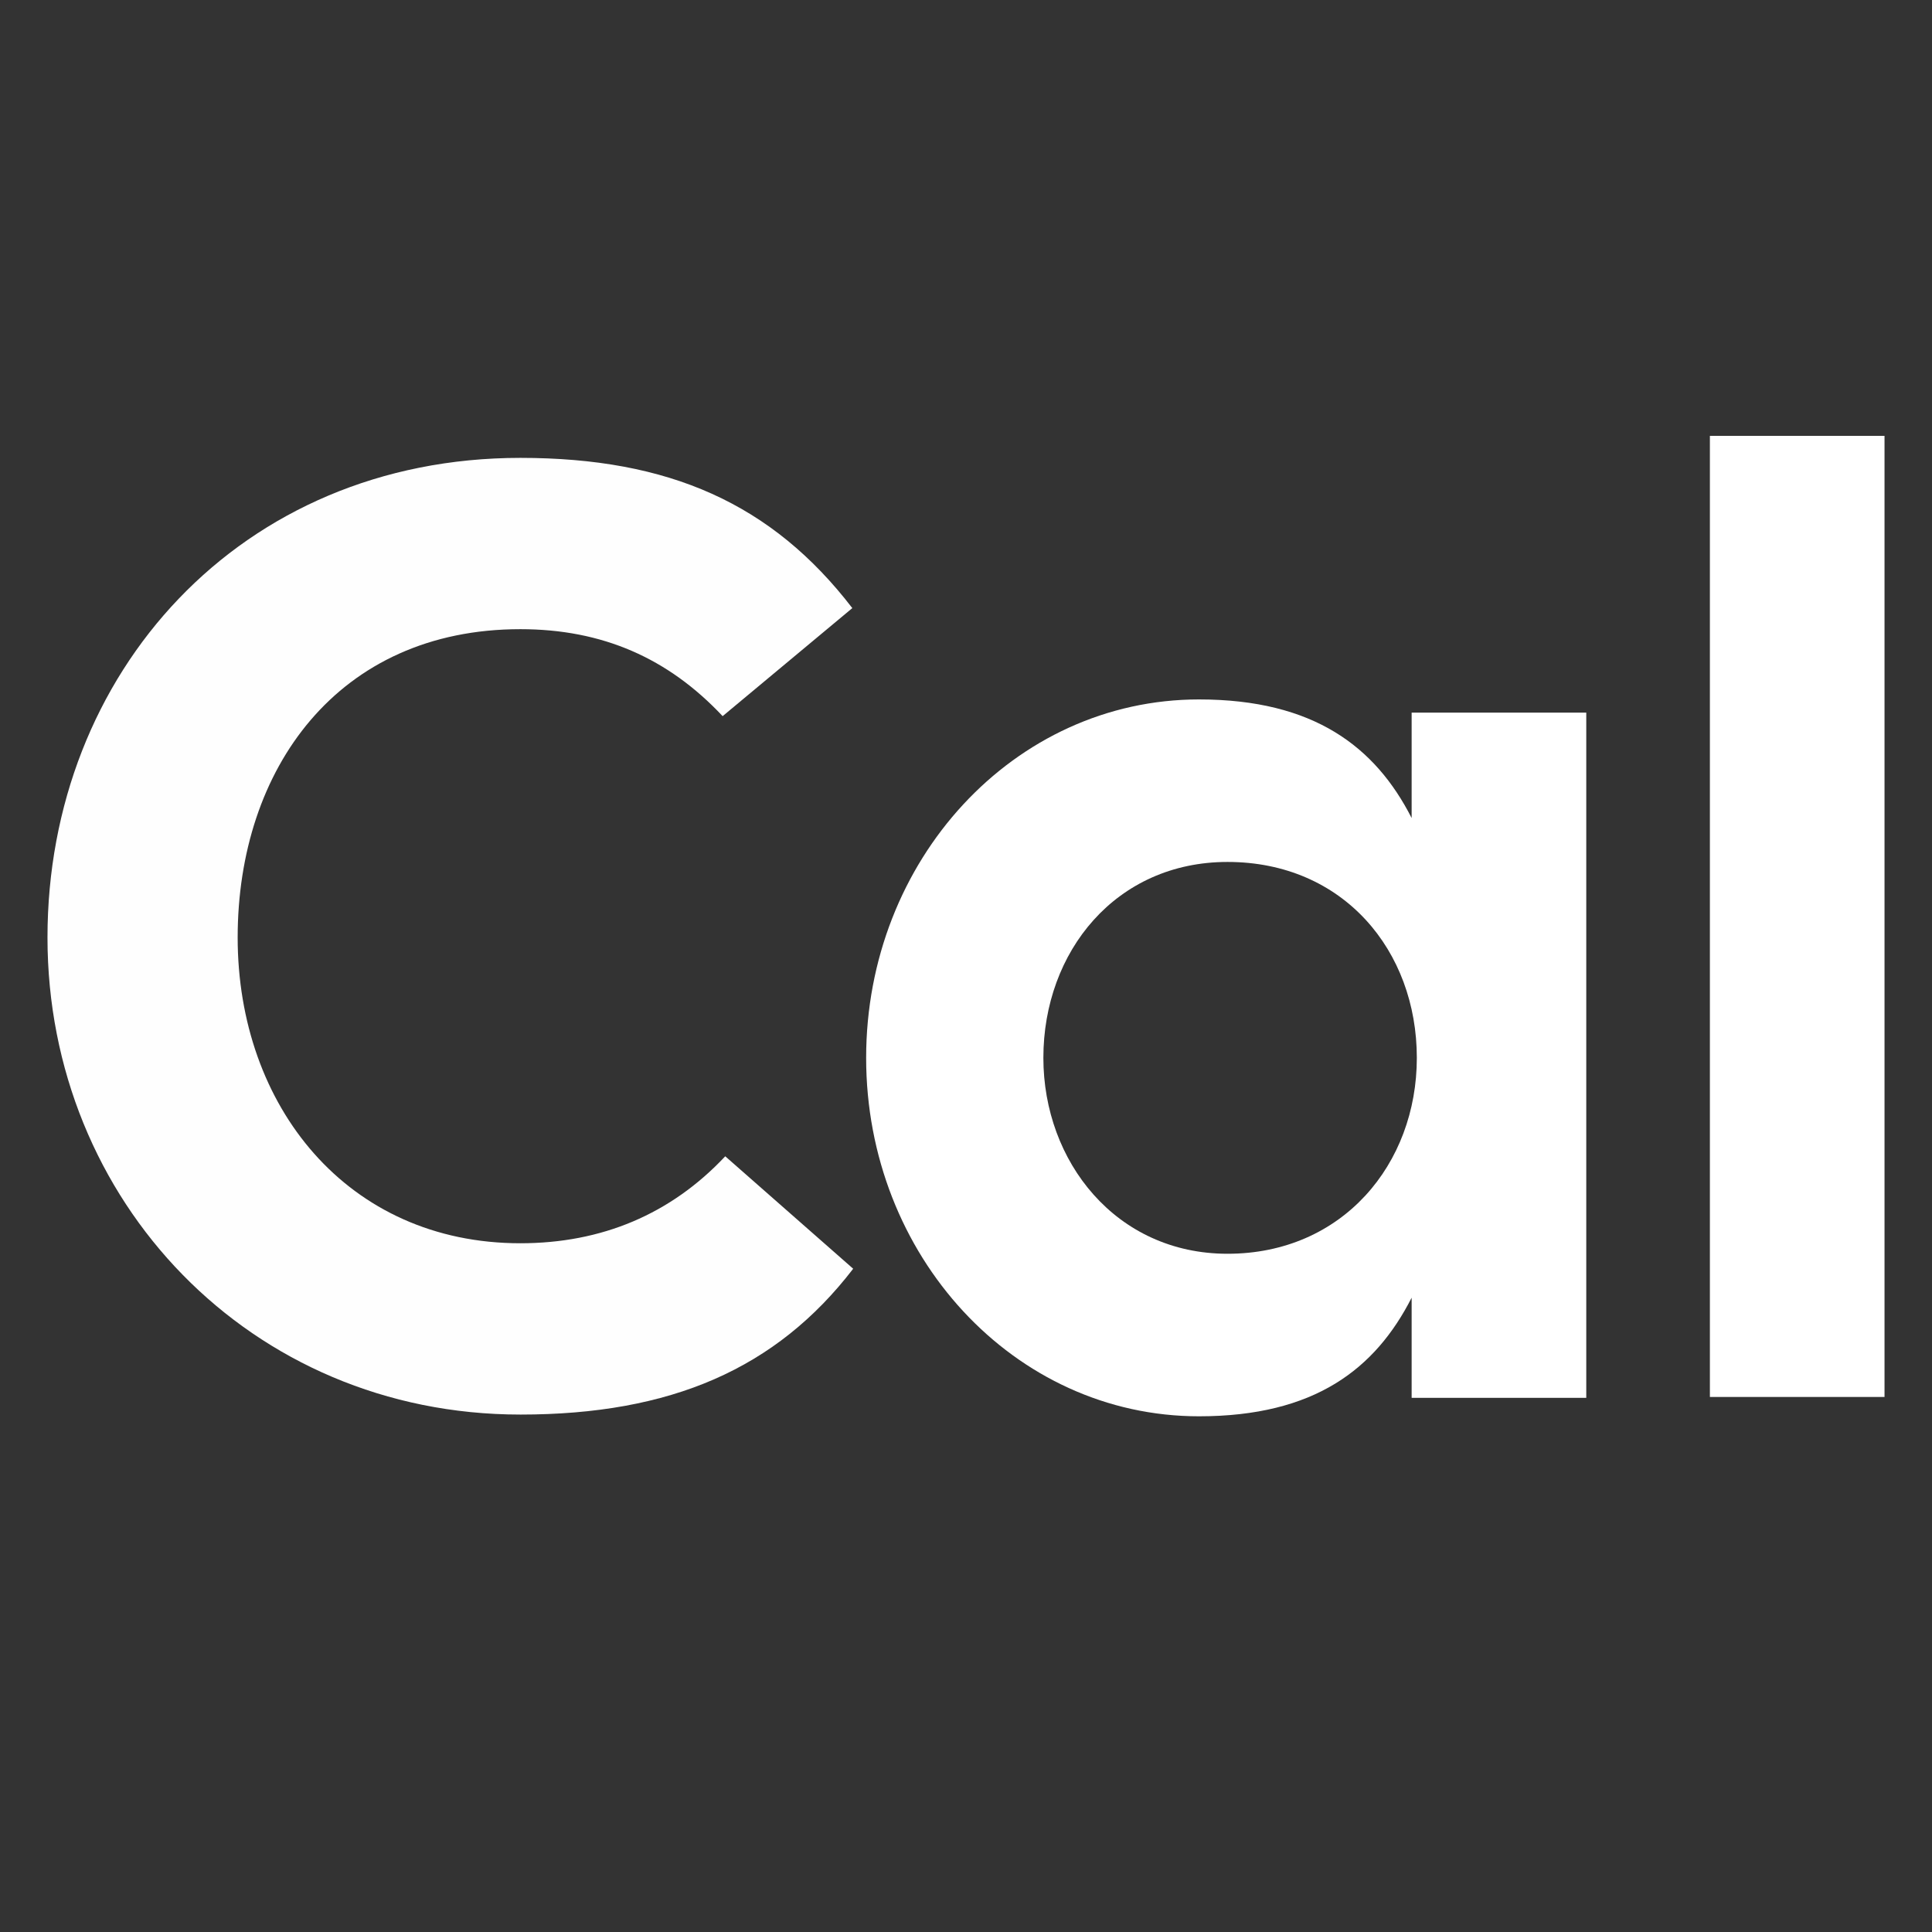
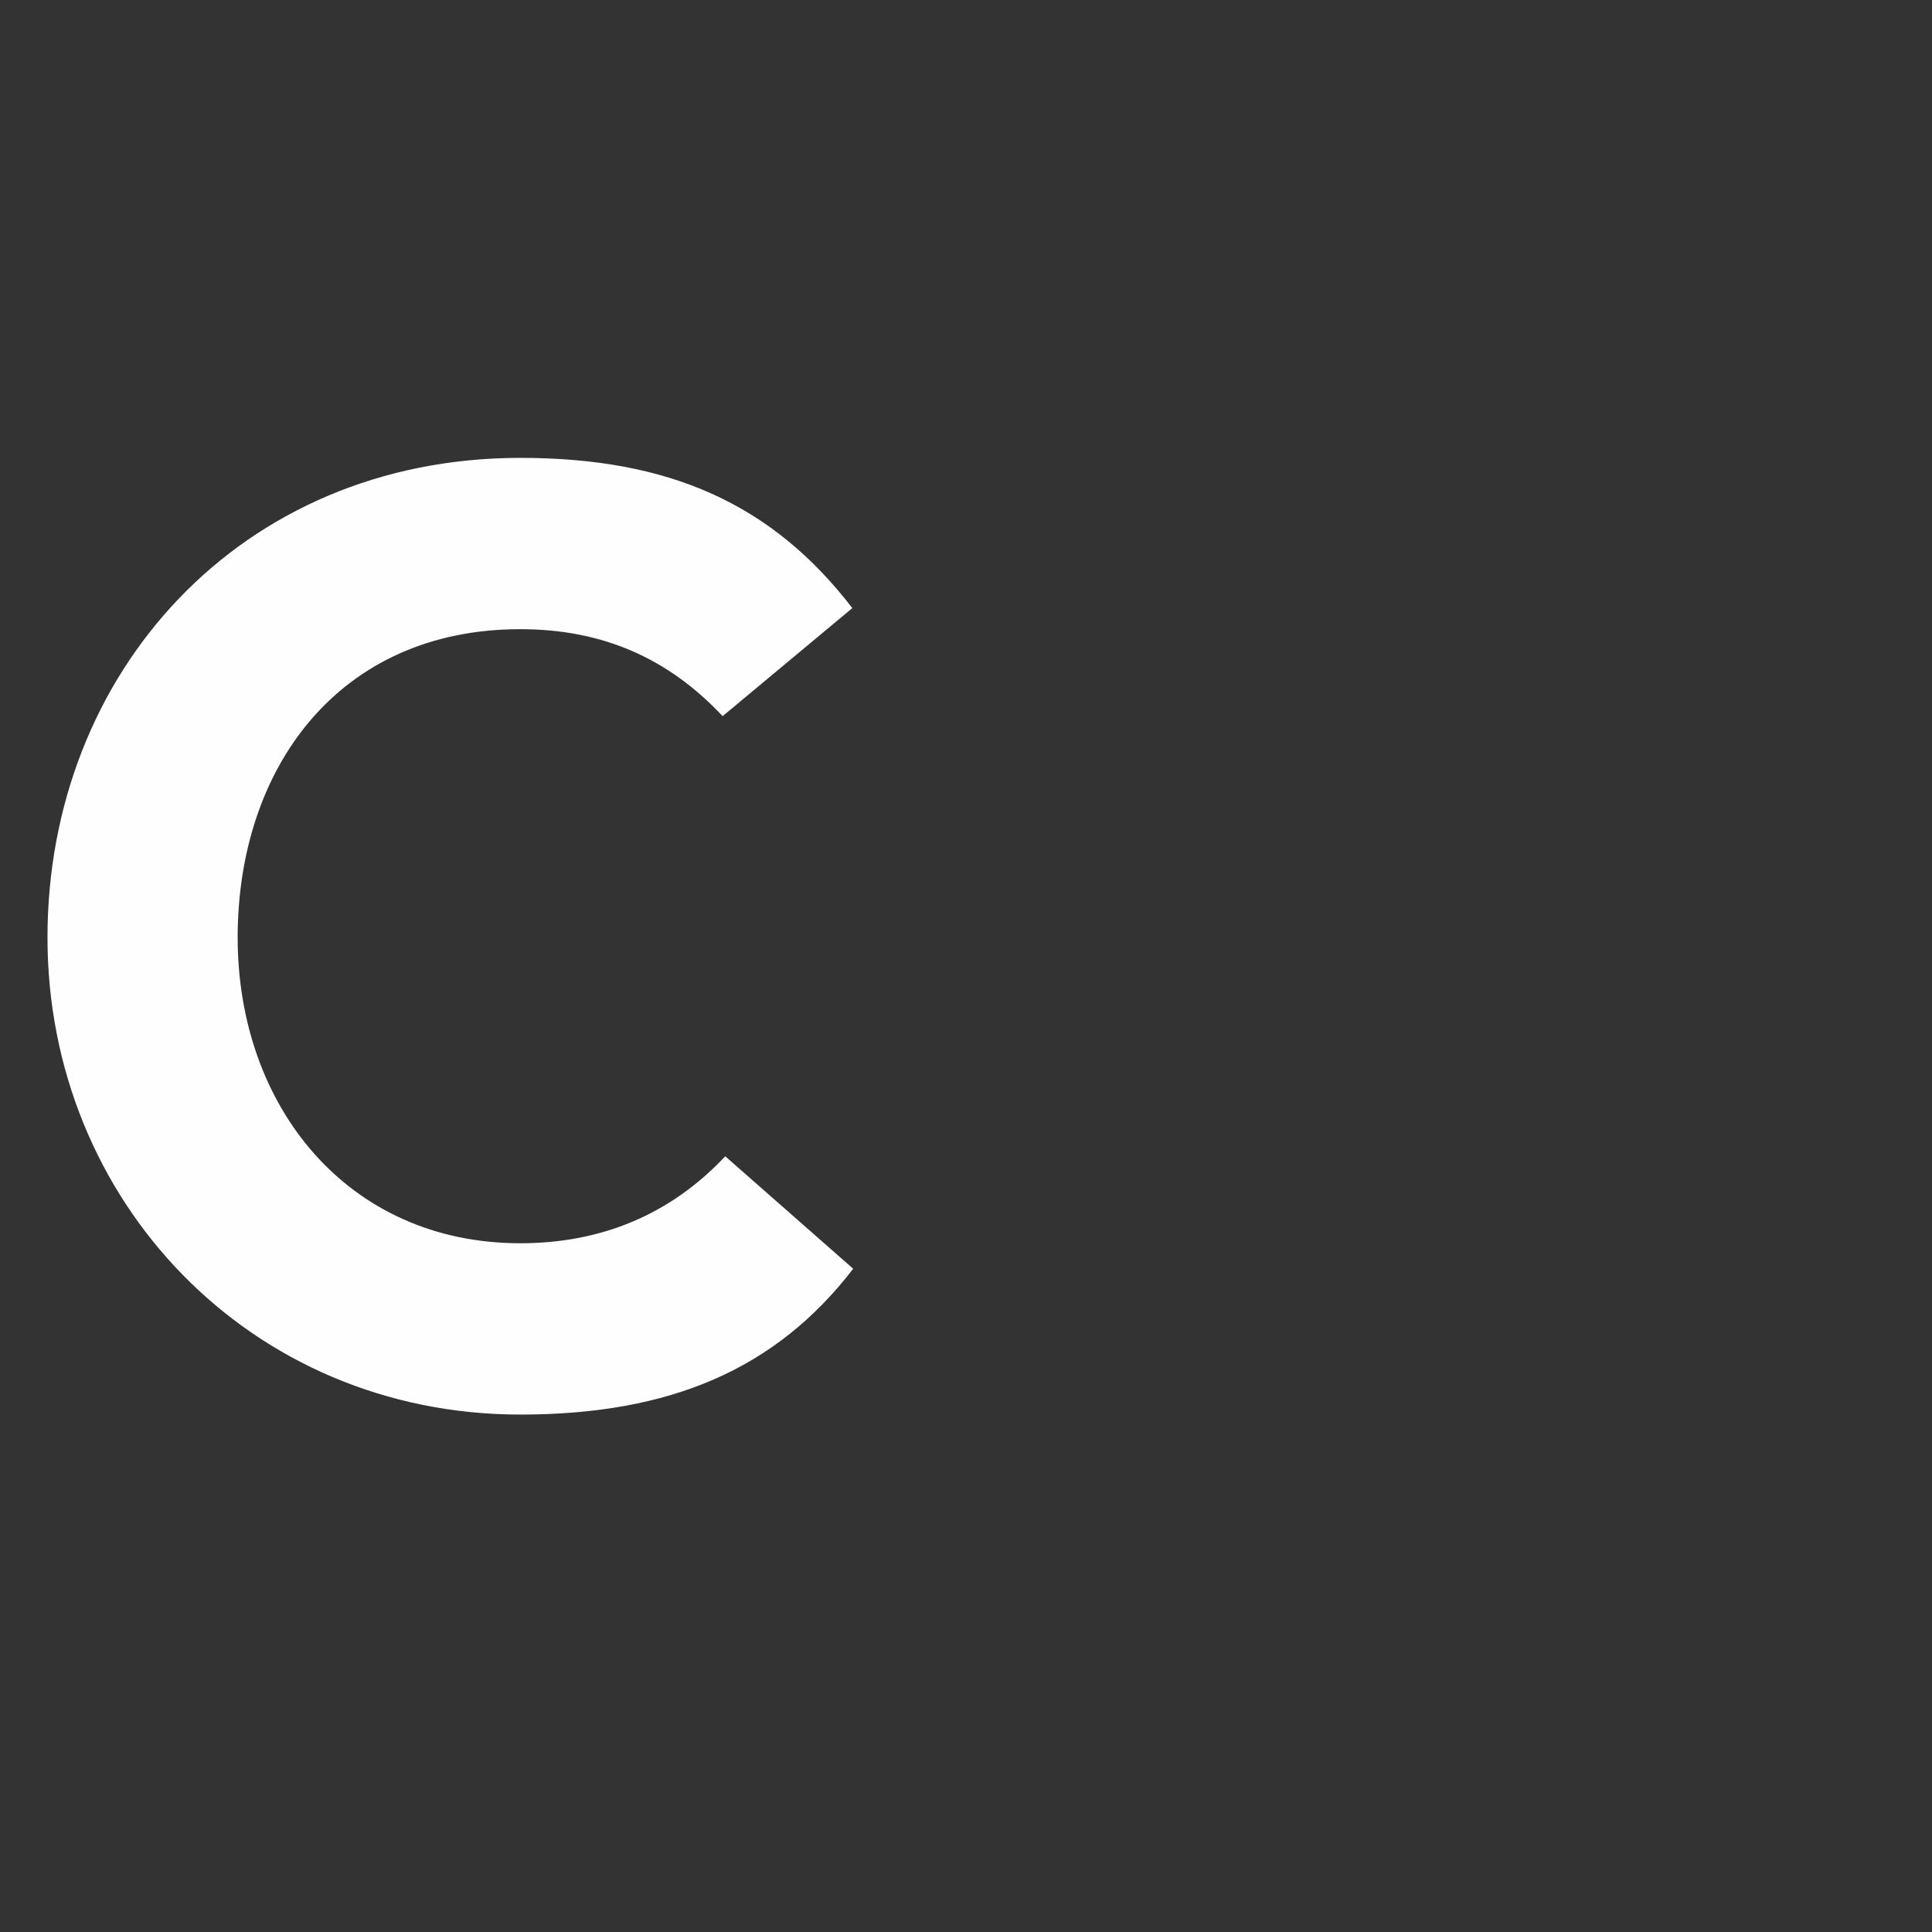
<svg xmlns="http://www.w3.org/2000/svg" width="256" height="256" viewBox="0 0 256 256" fill="none" version="1.1" id="svg7">
  <rect x="0" y="0" width="256" height="256" fill="#333333" stroke="none" />
  <defs id="defs7" />
  <path d="m 68.95,187.437 c -35.739,0 -62.658,-28.287 -62.658,-63.209 0,-35.038 25.544,-63.558 62.658,-63.558 19.702,0 33.333,6.053 43.987,19.906 L 95.754,94.893 C 88.538,87.21 79.832,83.369 68.95,83.369 c -24.17,0 -37.458,18.509 -37.458,40.859 0,22.351 14.548,40.51 37.458,40.51 10.767,0 19.932,-3.841 27.148,-11.524 l 16.953,14.9 c -10.195,13.27 -24.17,19.324 -44.101,19.324 z" fill="#292929" id="path1" style="fill:#fefefe;fill-opacity:1;stroke-width:6.23" />
-   <path d="m 187.05,94.423 h 23.139 v 90.798 h -23.139 v -13.27 c -4.811,9.429 -12.83,15.715 -28.179,15.715 -24.513,0 -44.102,-21.302 -44.102,-47.494 0,-26.192 19.588,-47.494 44.102,-47.494 15.235,0 23.368,6.286 28.179,15.715 z m 0.687,45.748 c 0,-14.202 -9.737,-25.959 -25.086,-25.959 -14.777,0 -24.399,11.873 -24.399,25.959 0,13.736 9.622,25.959 24.399,25.959 15.235,0 25.086,-11.874 25.086,-25.959 z" fill="#292929" id="path2" style="fill:#ffffff;fill-opacity:1;stroke-width:6.23" />
-   <path d="m 226.57,57.755 h 23.139 V 185.105 h -23.139 z" fill="#292929" id="path3" style="fill:#ffffff;fill-opacity:1;stroke-width:6.23" />
</svg>